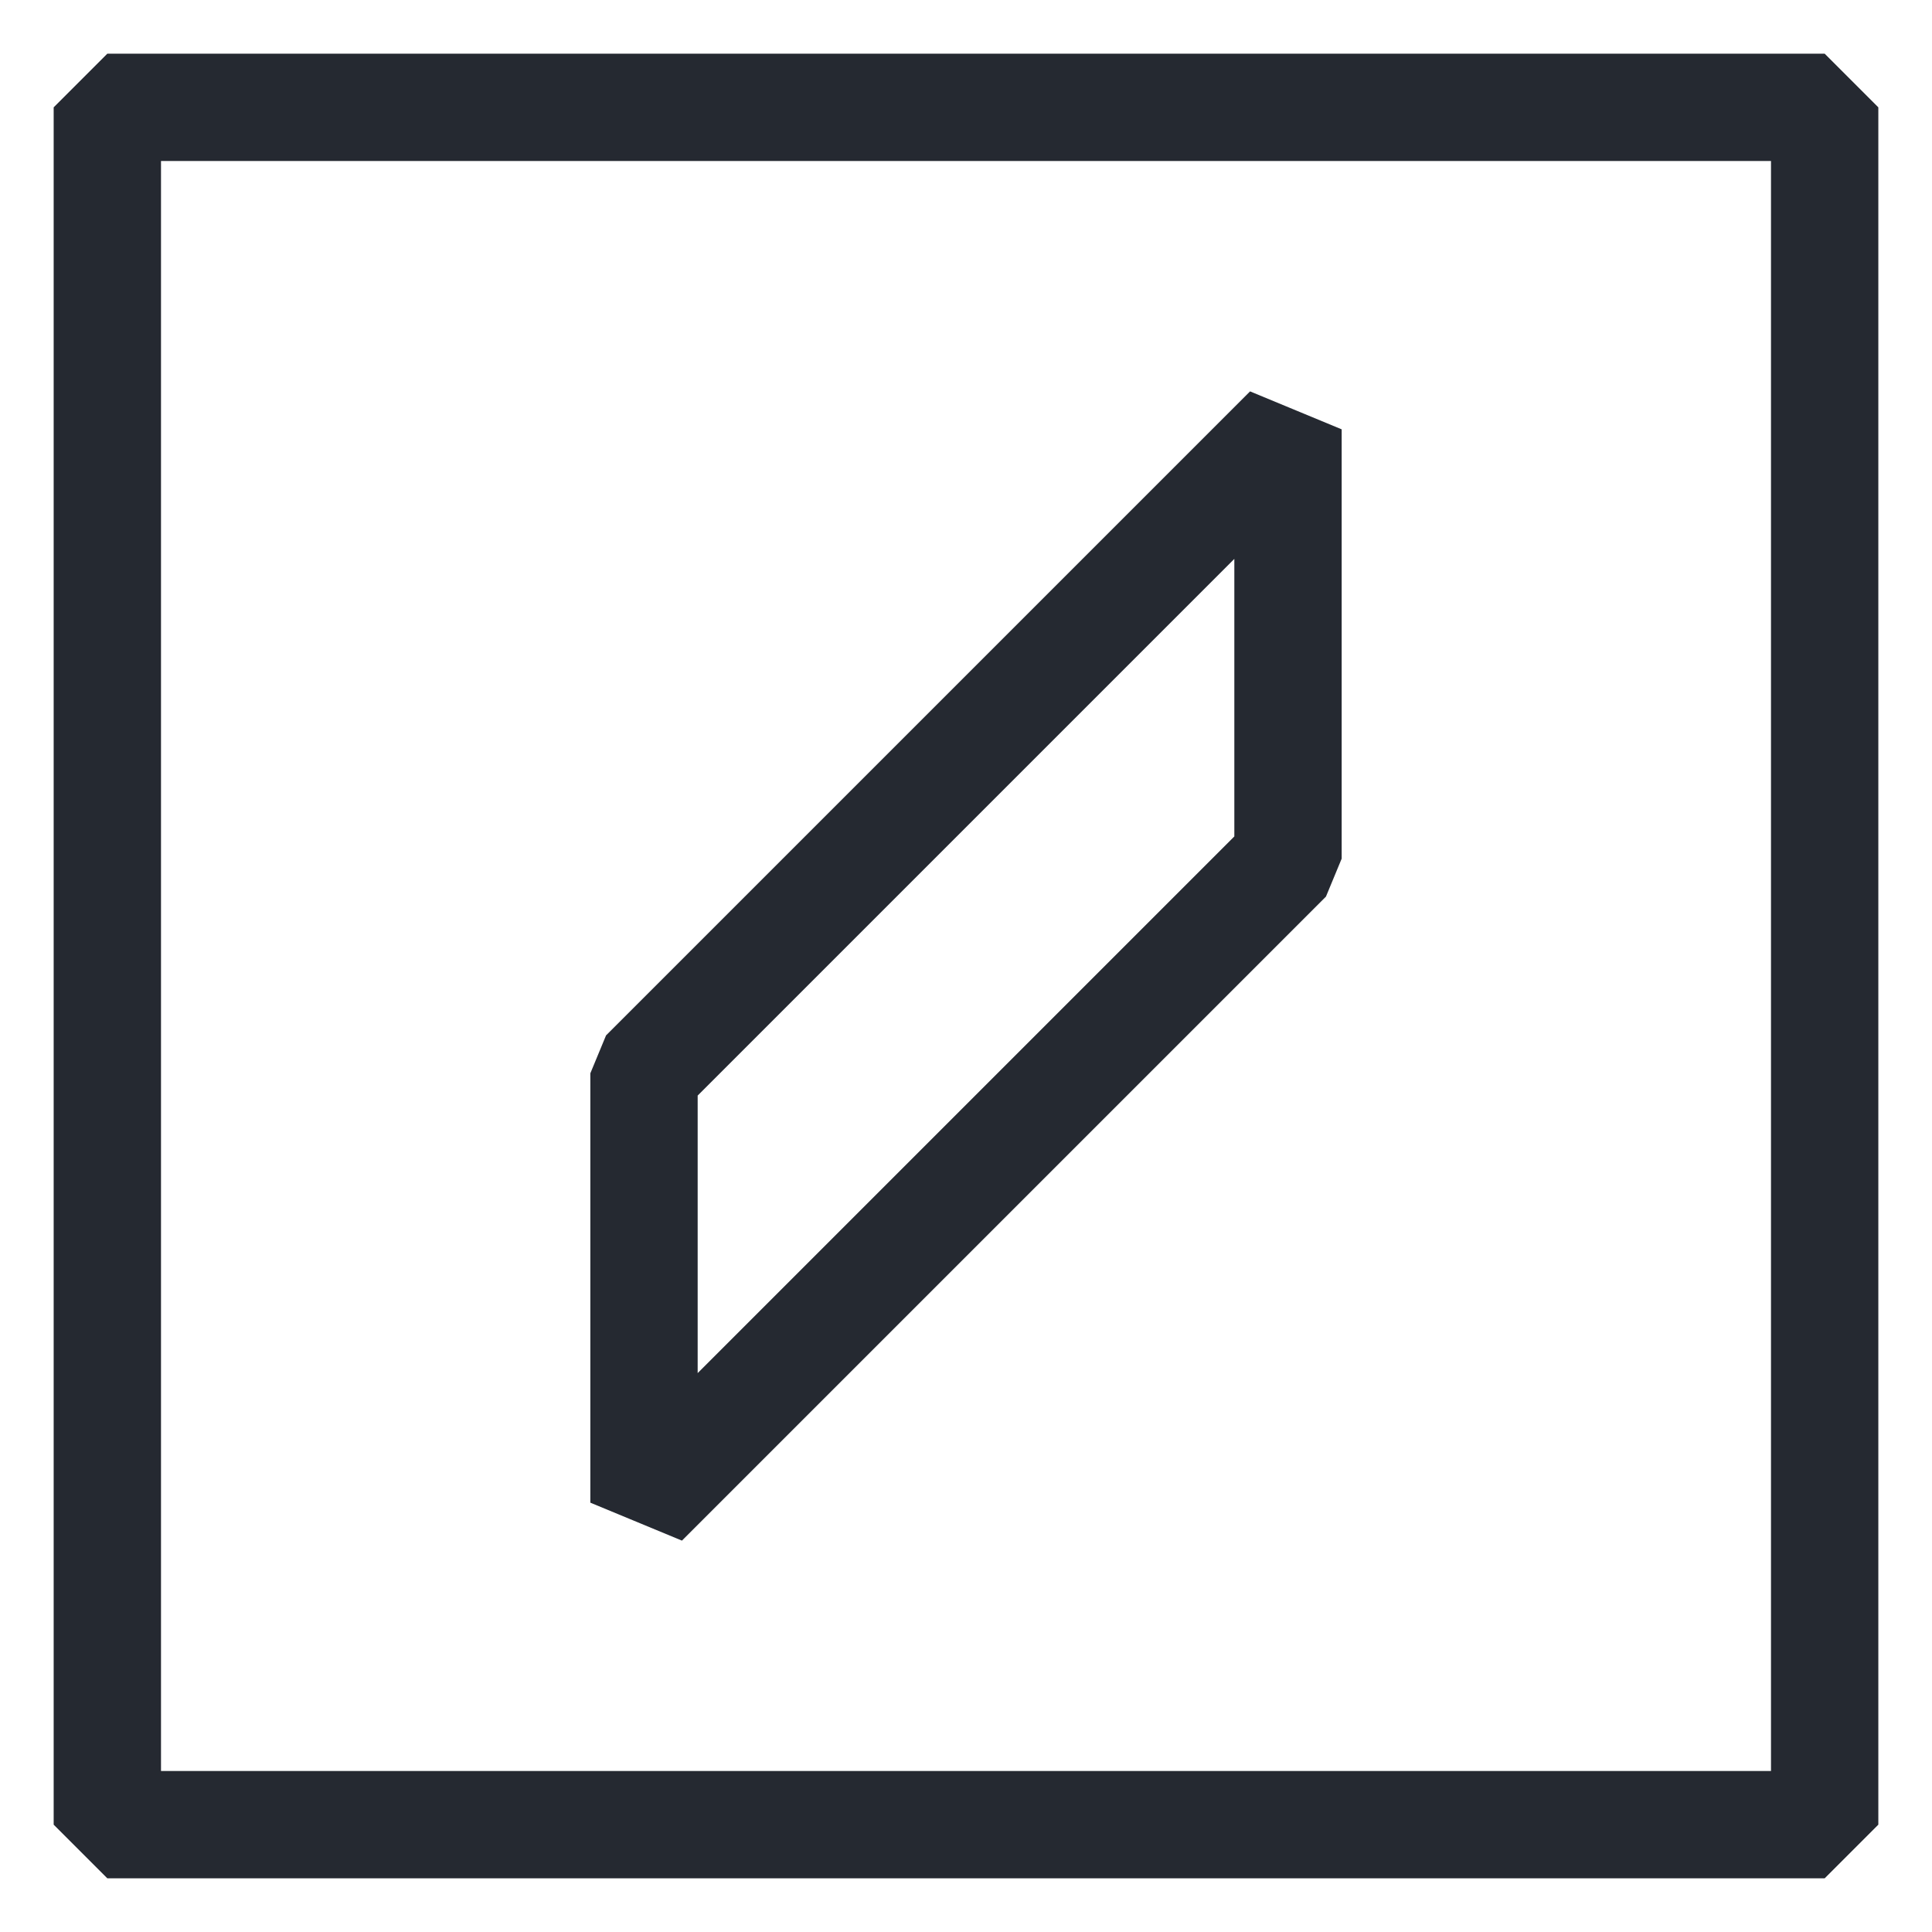
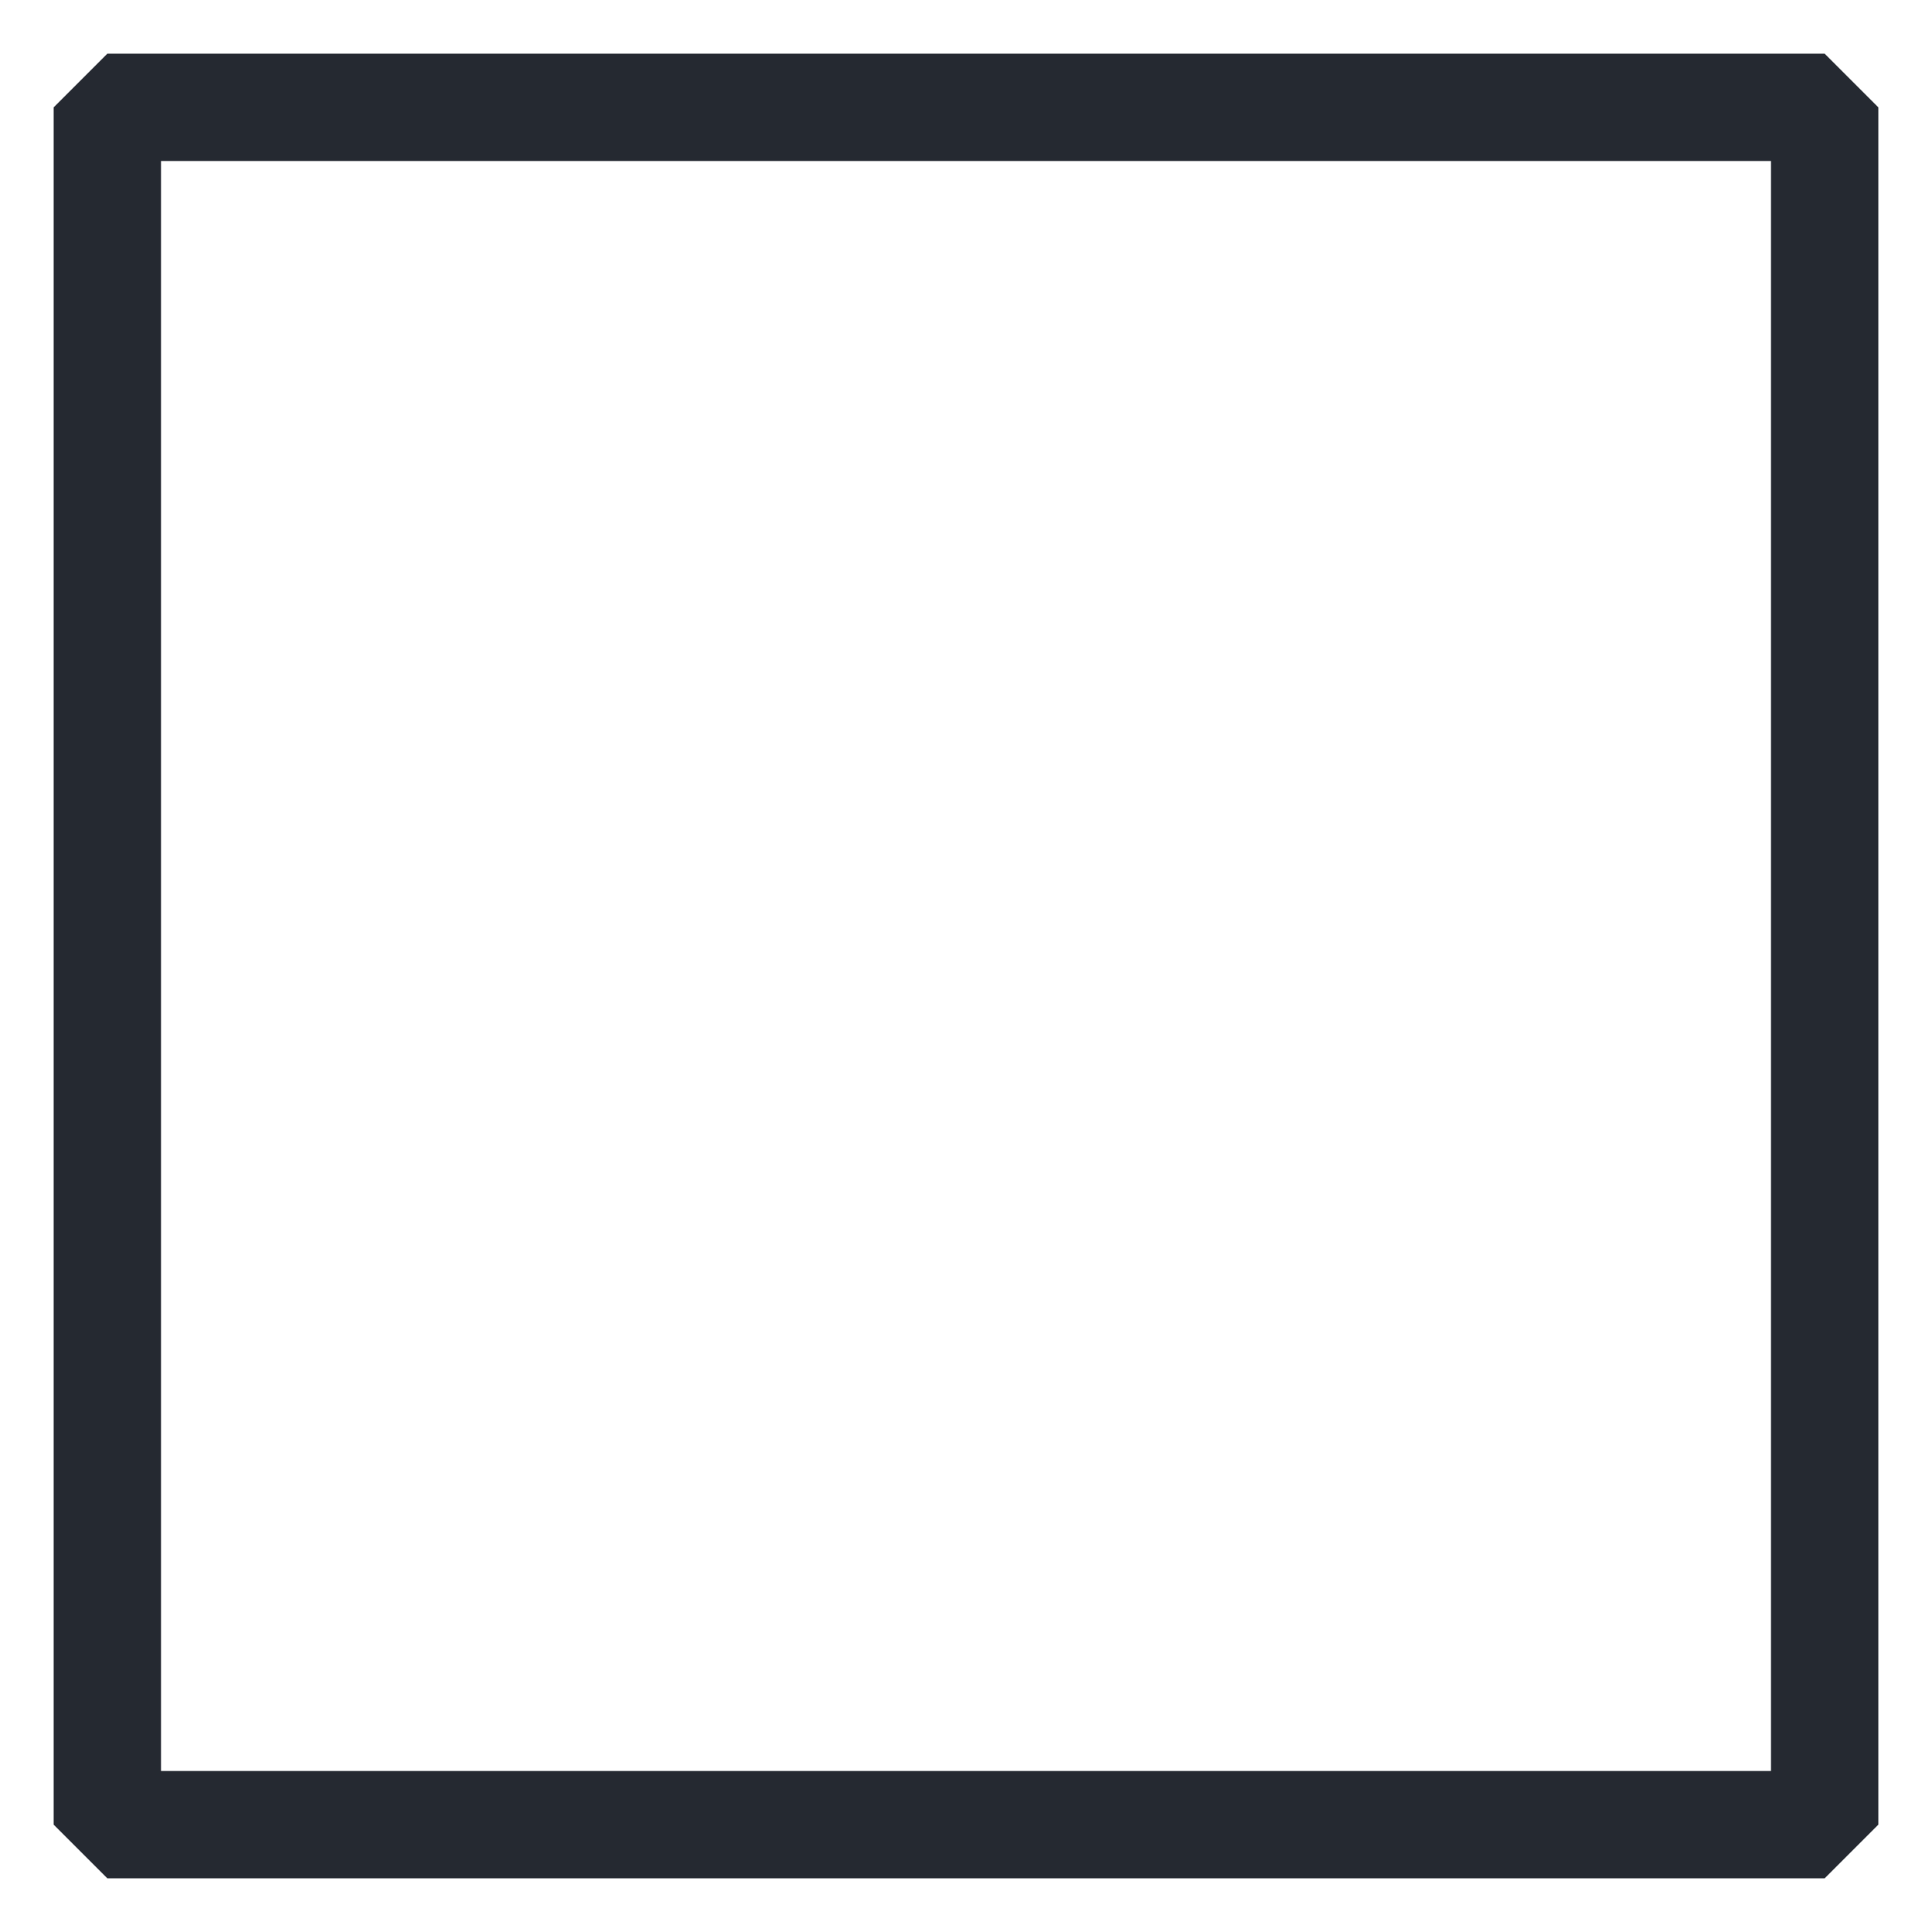
<svg xmlns="http://www.w3.org/2000/svg" width="18" height="18" viewBox="0 0 18 18" fill="none">
  <path d="M1 1H17V17H1V1Z" stroke="#252931" stroke-linejoin="bevel" />
-   <path d="M12 8L6 14V10L12 4V8Z" stroke="#252931" stroke-linejoin="bevel" />
</svg>